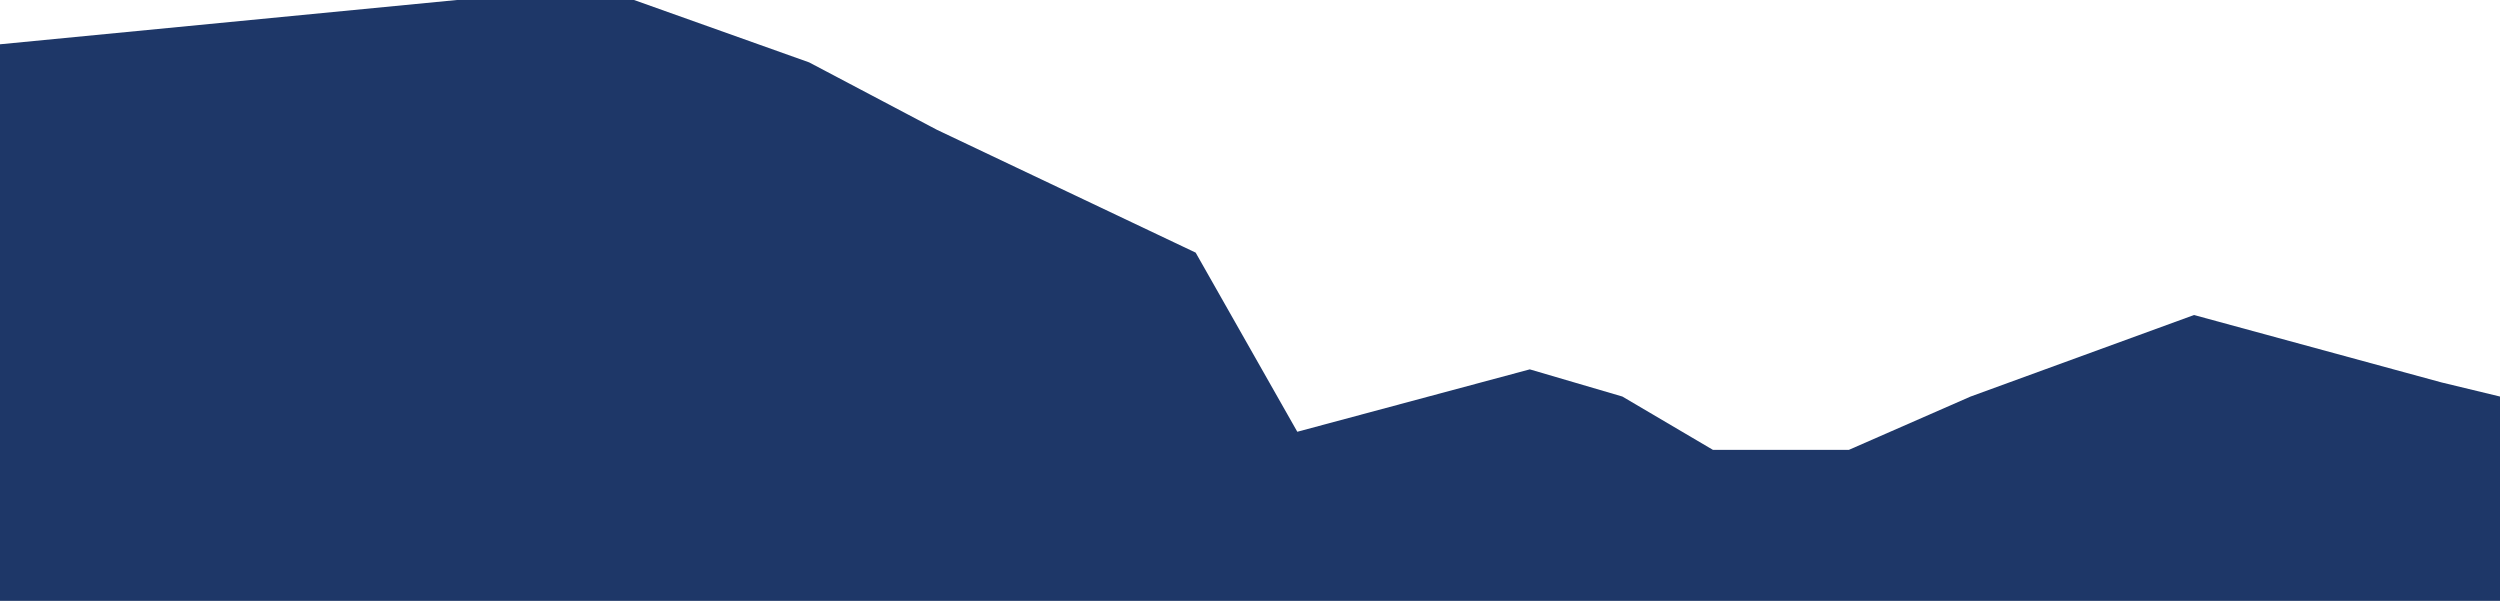
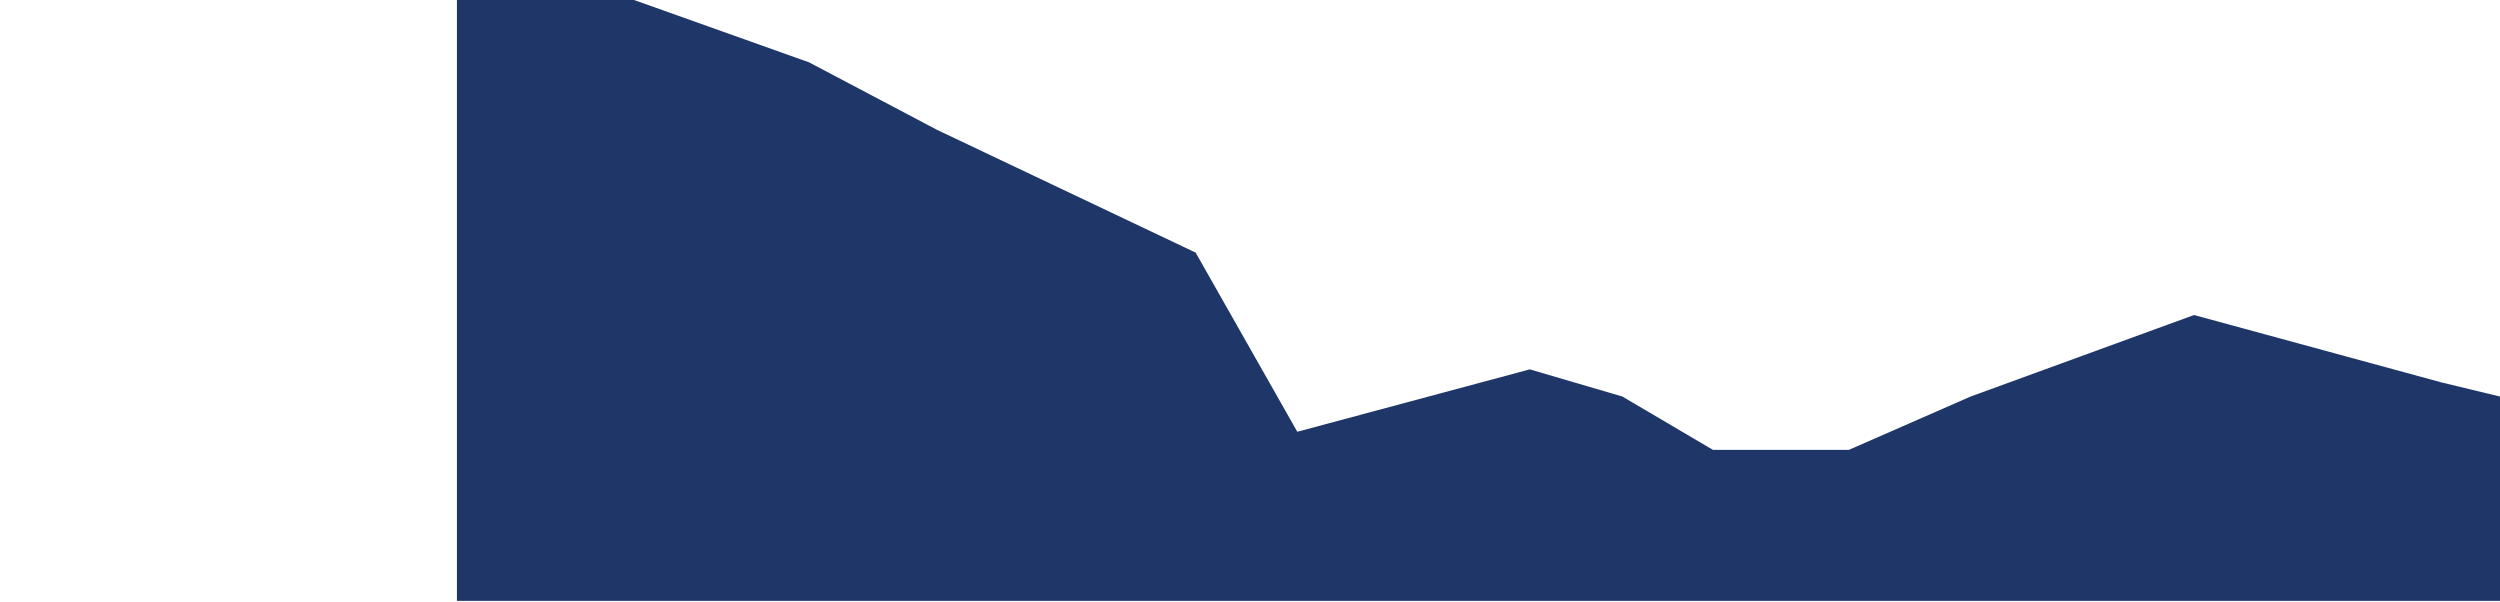
<svg xmlns="http://www.w3.org/2000/svg" width="1242" height="299" viewBox="0 0 1242 299" fill="none">
-   <path d="M227 0L0 22V298.5H1242V197L1213 190L1090 156.5L979 197L918.5 223.5H851L806 197L760 183.5L644.5 214.5L594 125.5L465.5 64.5L402 31L315 0H227Z" fill="#1E3768" />
+   <path d="M227 0V298.5H1242V197L1213 190L1090 156.5L979 197L918.5 223.5H851L806 197L760 183.5L644.5 214.5L594 125.5L465.5 64.5L402 31L315 0H227Z" fill="#1E3768" />
</svg>